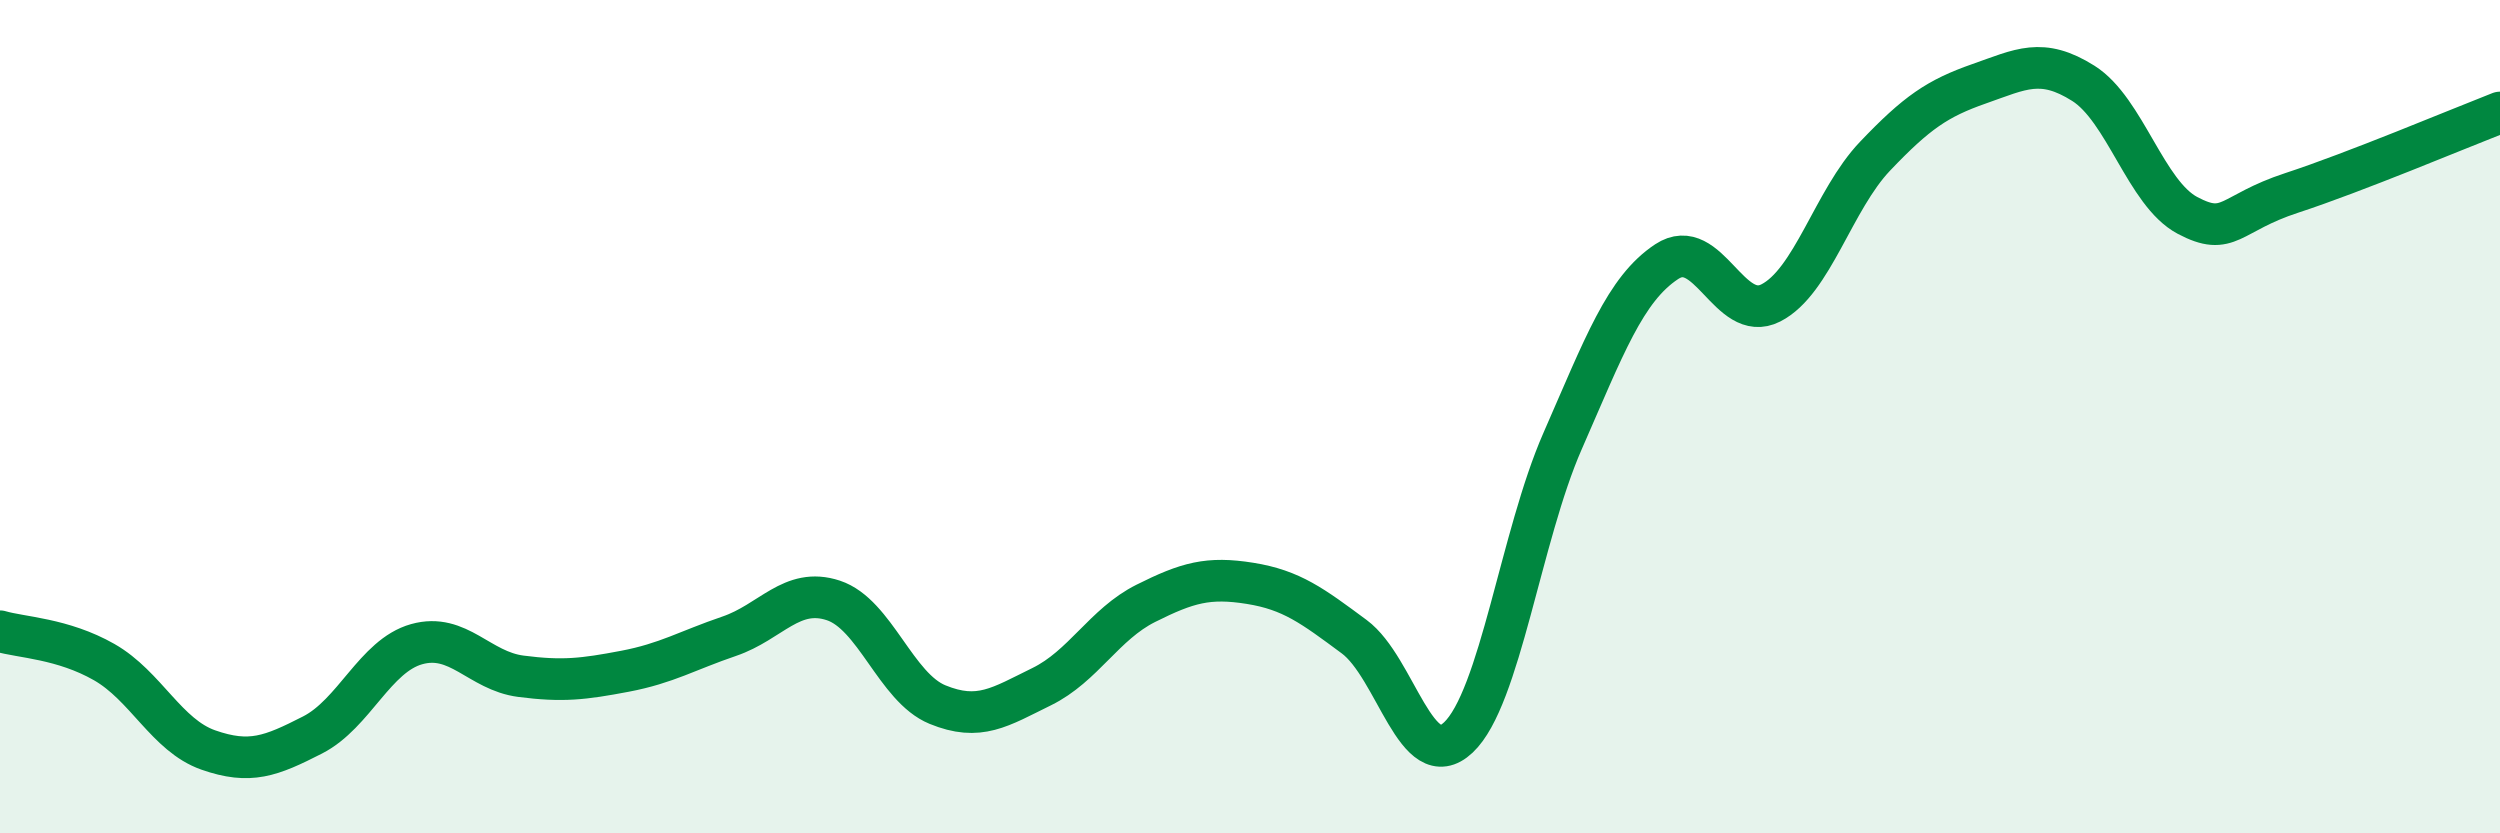
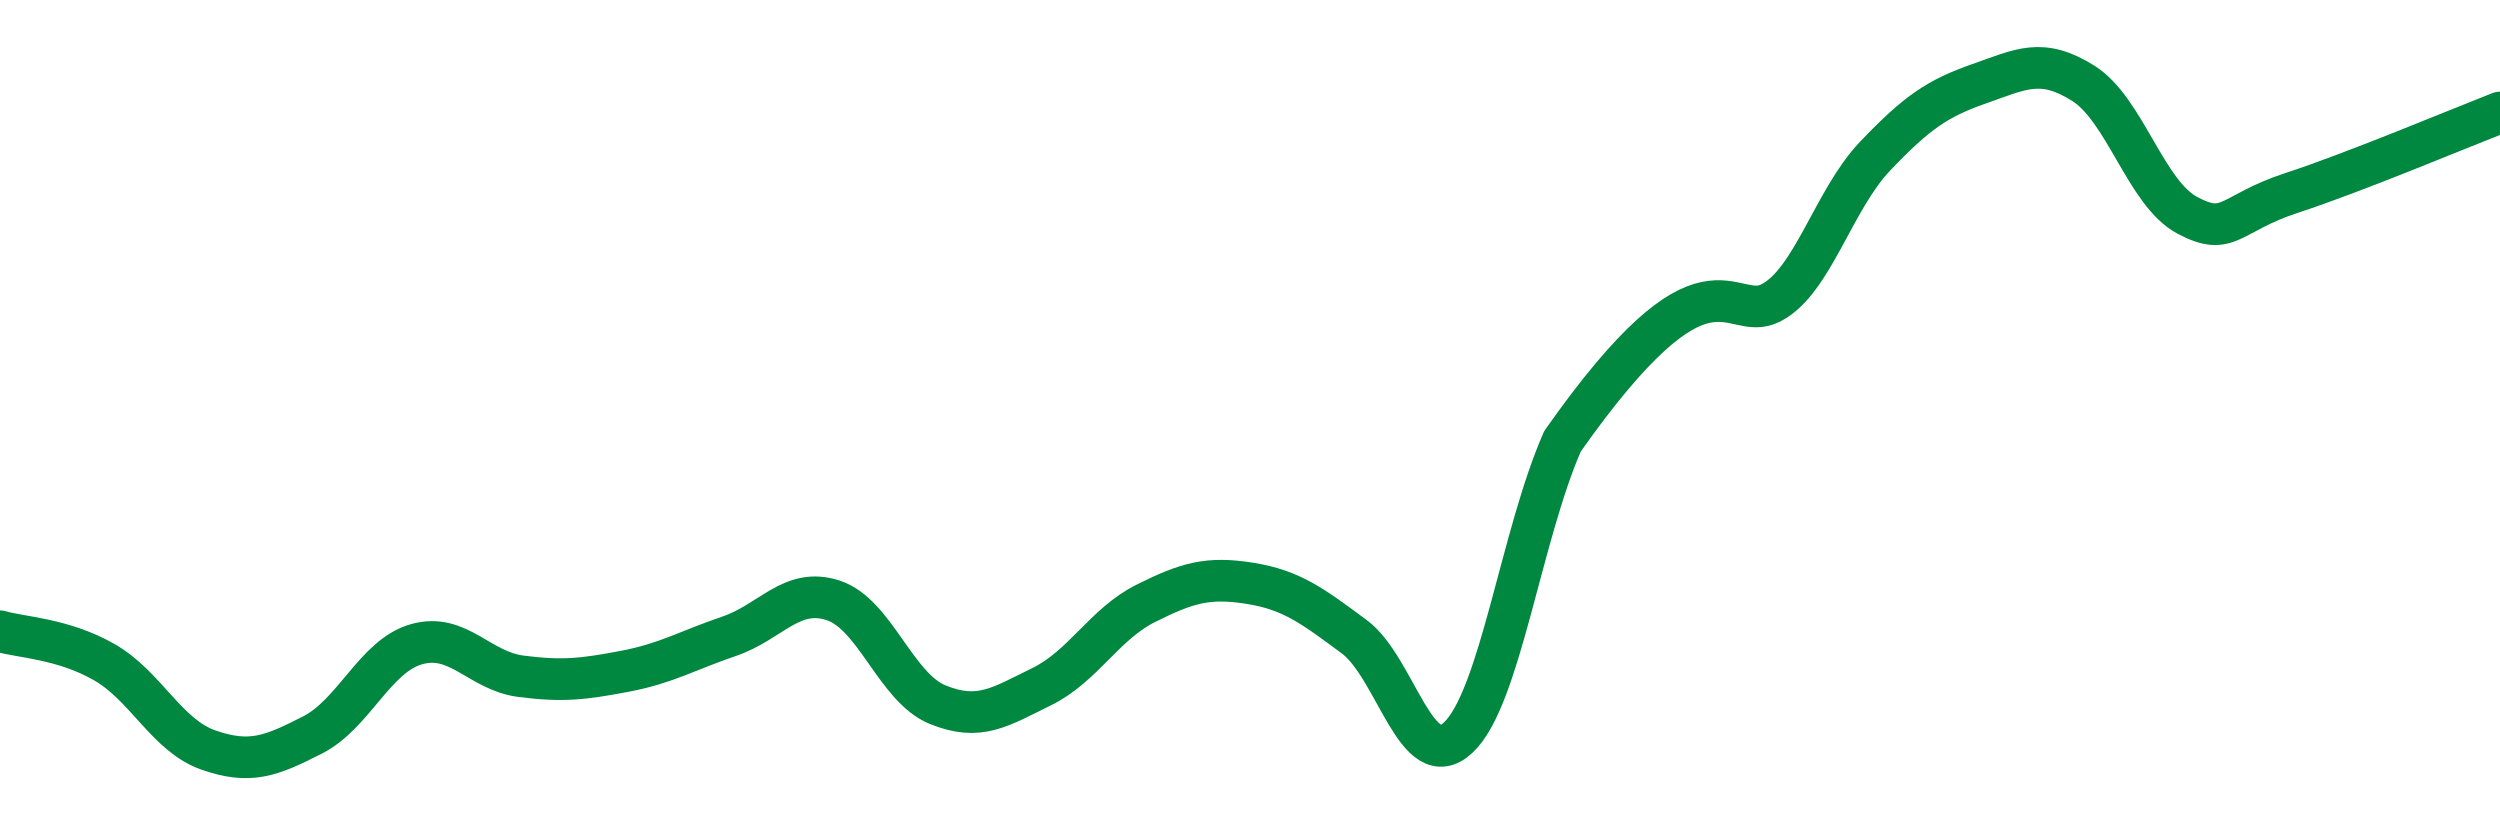
<svg xmlns="http://www.w3.org/2000/svg" width="60" height="20" viewBox="0 0 60 20">
-   <path d="M 0,15.15 C 0.5,15.3 1.5,15.32 2.5,15.89 C 3.5,16.46 4,17.65 5,18 C 6,18.35 6.5,18.15 7.5,17.64 C 8.5,17.13 9,15.74 10,15.46 C 11,15.18 11.5,16.1 12.5,16.23 C 13.5,16.36 14,16.3 15,16.11 C 16,15.92 16.5,15.61 17.5,15.27 C 18.5,14.93 19,14.08 20,14.41 C 21,14.74 21.5,16.5 22.5,16.91 C 23.5,17.32 24,16.97 25,16.48 C 26,15.99 26.5,14.98 27.5,14.48 C 28.5,13.98 29,13.84 30,14 C 31,14.16 31.5,14.54 32.5,15.28 C 33.5,16.02 34,18.64 35,17.7 C 36,16.76 36.5,12.87 37.5,10.59 C 38.5,8.31 39,6.94 40,6.28 C 41,5.62 41.5,7.78 42.5,7.27 C 43.5,6.76 44,4.8 45,3.75 C 46,2.7 46.5,2.36 47.5,2.01 C 48.5,1.66 49,1.37 50,2 C 51,2.63 51.5,4.64 52.5,5.17 C 53.5,5.7 53.5,5.12 55,4.63 C 56.5,4.14 59,3.09 60,2.7L60 20L0 20Z" fill="#008740" opacity="0.1" stroke-linecap="round" stroke-linejoin="round" />
-   <path d="M 0,15.15 C 0.5,15.3 1.5,15.32 2.5,15.89 C 3.5,16.46 4,17.65 5,18 C 6,18.35 6.5,18.15 7.5,17.64 C 8.5,17.13 9,15.74 10,15.46 C 11,15.18 11.5,16.1 12.5,16.23 C 13.5,16.36 14,16.3 15,16.11 C 16,15.92 16.5,15.61 17.5,15.27 C 18.5,14.93 19,14.08 20,14.41 C 21,14.74 21.5,16.5 22.5,16.91 C 23.5,17.32 24,16.97 25,16.48 C 26,15.99 26.5,14.98 27.5,14.48 C 28.5,13.98 29,13.84 30,14 C 31,14.16 31.5,14.54 32.5,15.28 C 33.5,16.02 34,18.64 35,17.7 C 36,16.76 36.5,12.87 37.5,10.59 C 38.5,8.31 39,6.94 40,6.28 C 41,5.62 41.5,7.78 42.5,7.27 C 43.5,6.76 44,4.8 45,3.75 C 46,2.7 46.5,2.36 47.5,2.01 C 48.5,1.66 49,1.37 50,2 C 51,2.63 51.5,4.64 52.5,5.17 C 53.5,5.7 53.5,5.12 55,4.63 C 56.5,4.14 59,3.09 60,2.7" stroke="#008740" stroke-width="1" fill="none" stroke-linecap="round" stroke-linejoin="round" />
+   <path d="M 0,15.15 C 0.5,15.3 1.5,15.32 2.5,15.89 C 3.5,16.46 4,17.65 5,18 C 6,18.35 6.5,18.15 7.5,17.64 C 8.5,17.13 9,15.74 10,15.46 C 11,15.18 11.5,16.1 12.5,16.23 C 13.5,16.36 14,16.3 15,16.11 C 16,15.92 16.5,15.61 17.5,15.27 C 18.5,14.93 19,14.08 20,14.41 C 21,14.74 21.5,16.5 22.5,16.91 C 23.5,17.32 24,16.97 25,16.48 C 26,15.99 26.5,14.98 27.5,14.48 C 28.5,13.98 29,13.84 30,14 C 31,14.16 31.5,14.54 32.5,15.28 C 33.5,16.02 34,18.64 35,17.7 C 36,16.76 36.5,12.87 37.5,10.59 C 41,5.62 41.5,7.78 42.5,7.27 C 43.5,6.76 44,4.8 45,3.75 C 46,2.7 46.5,2.36 47.5,2.01 C 48.5,1.66 49,1.37 50,2 C 51,2.63 51.5,4.64 52.5,5.17 C 53.5,5.7 53.5,5.12 55,4.63 C 56.5,4.14 59,3.09 60,2.7" stroke="#008740" stroke-width="1" fill="none" stroke-linecap="round" stroke-linejoin="round" />
</svg>